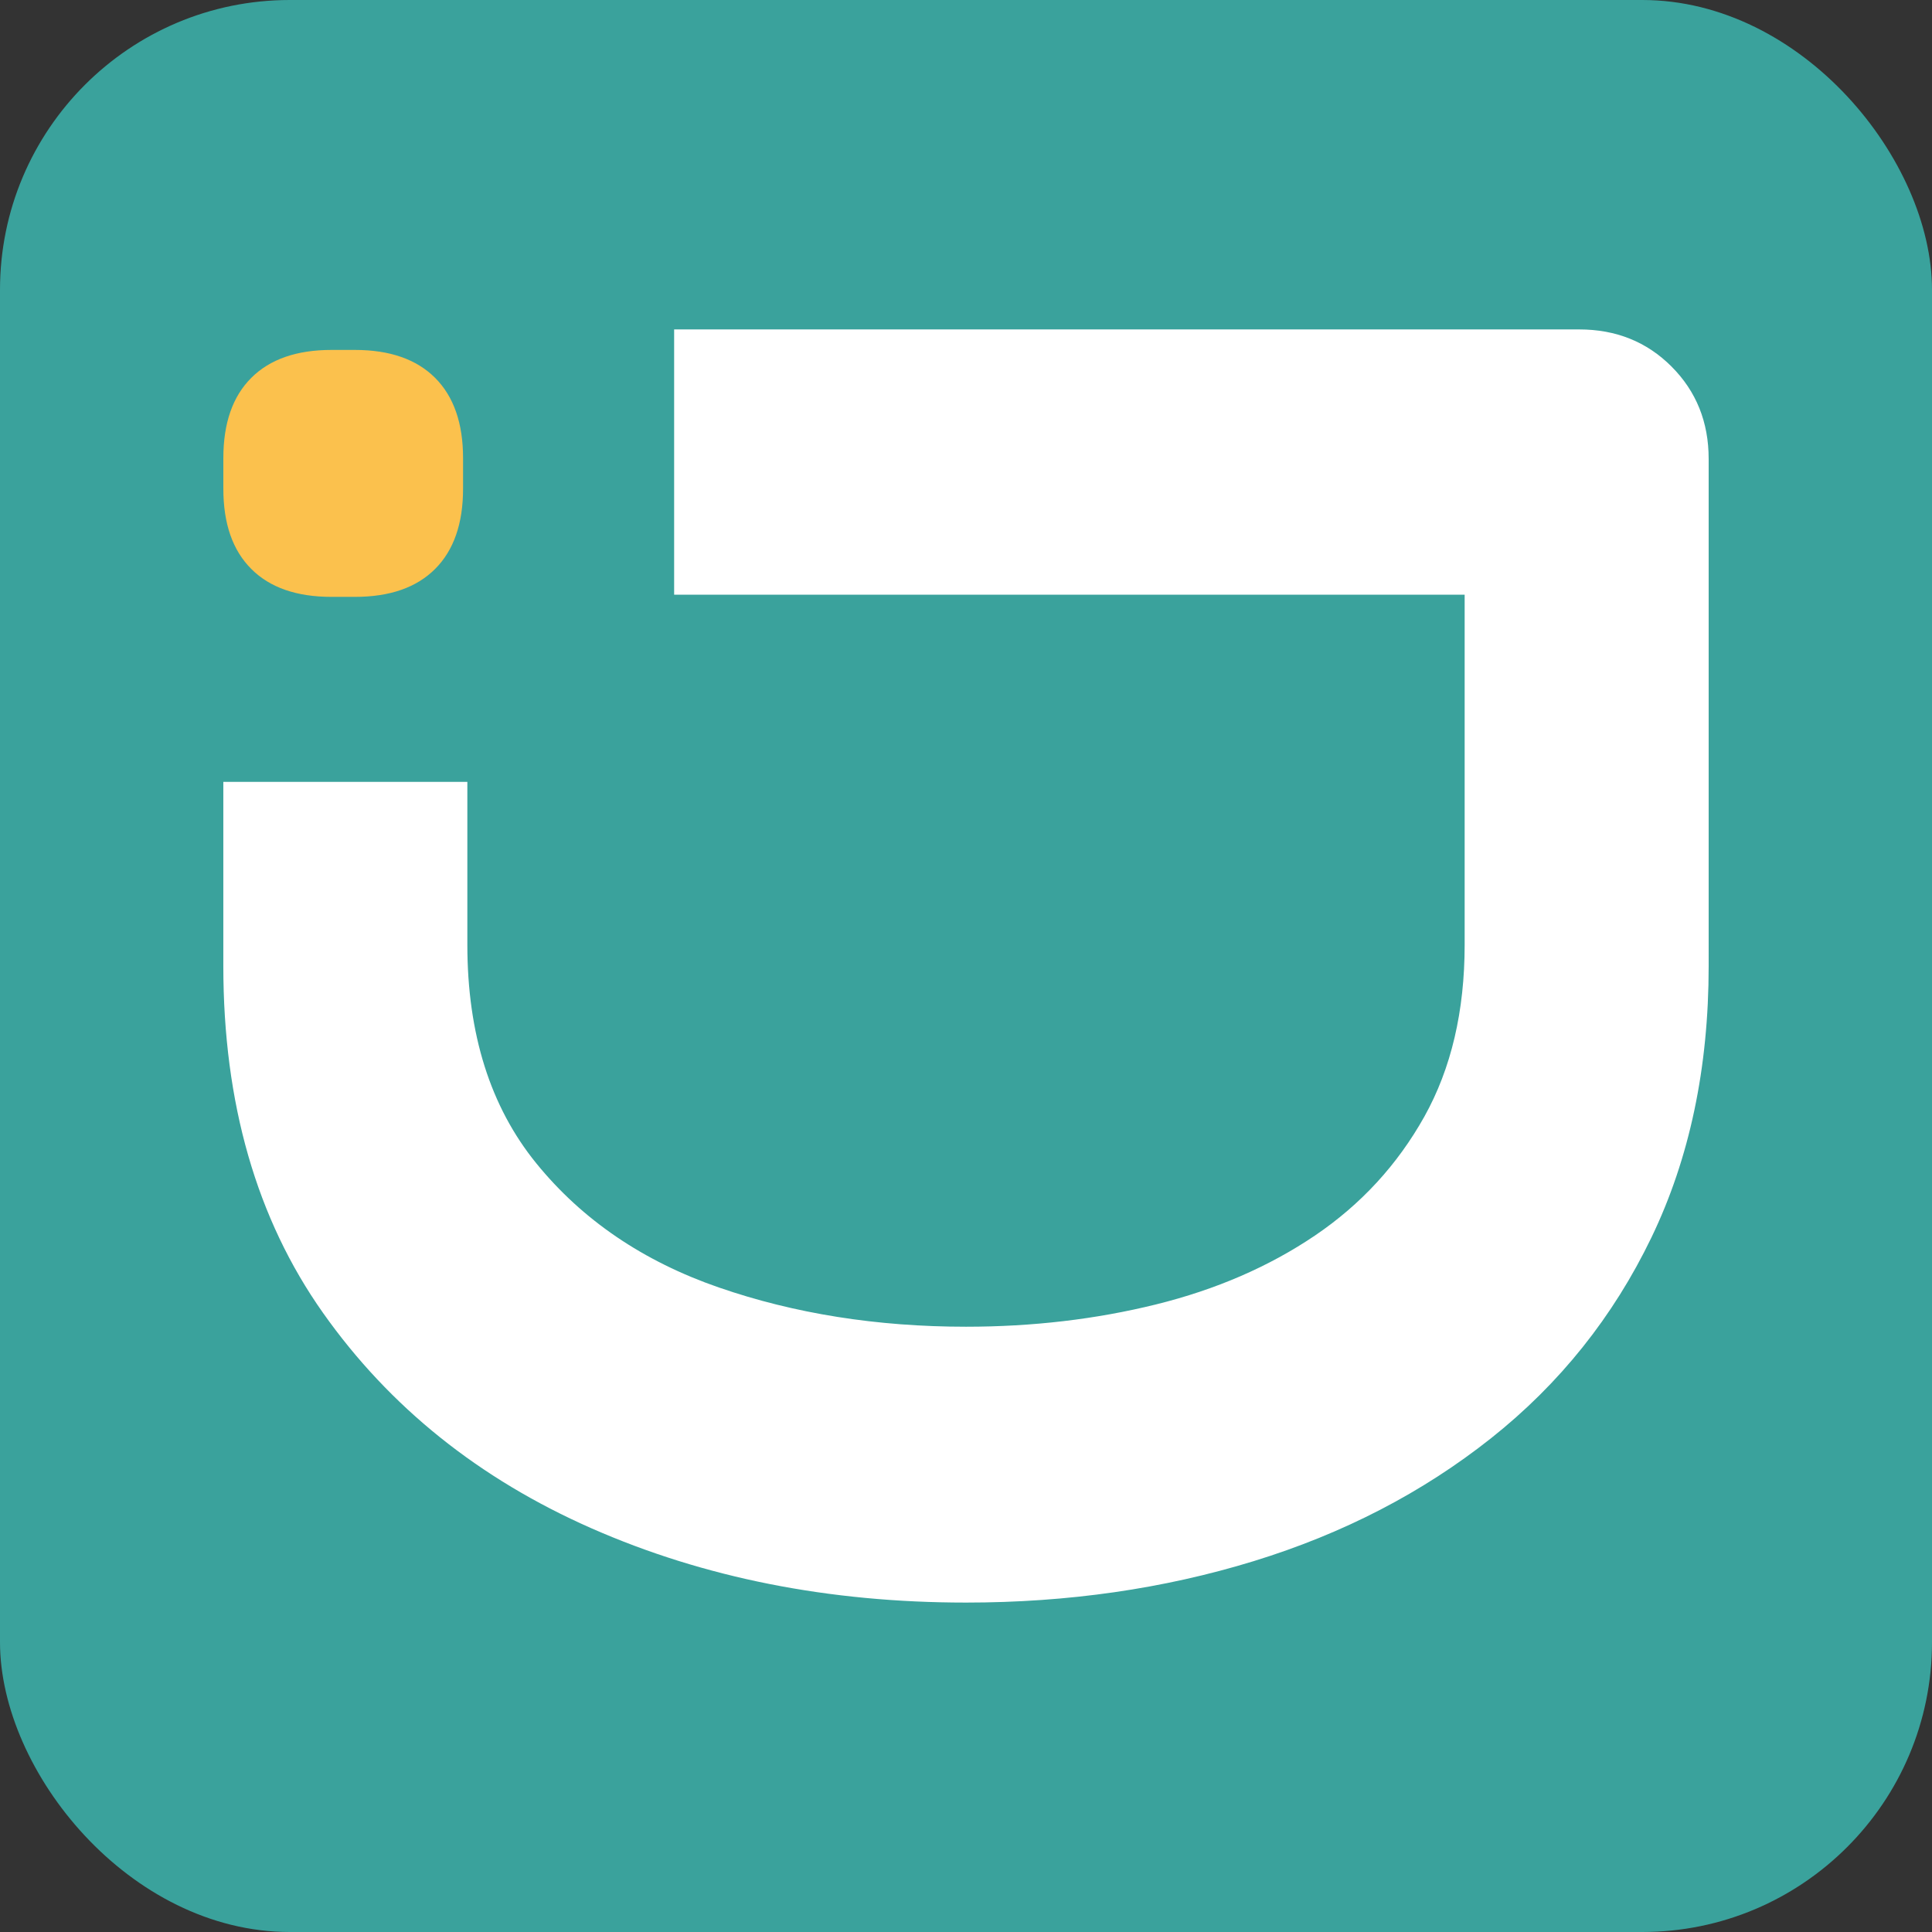
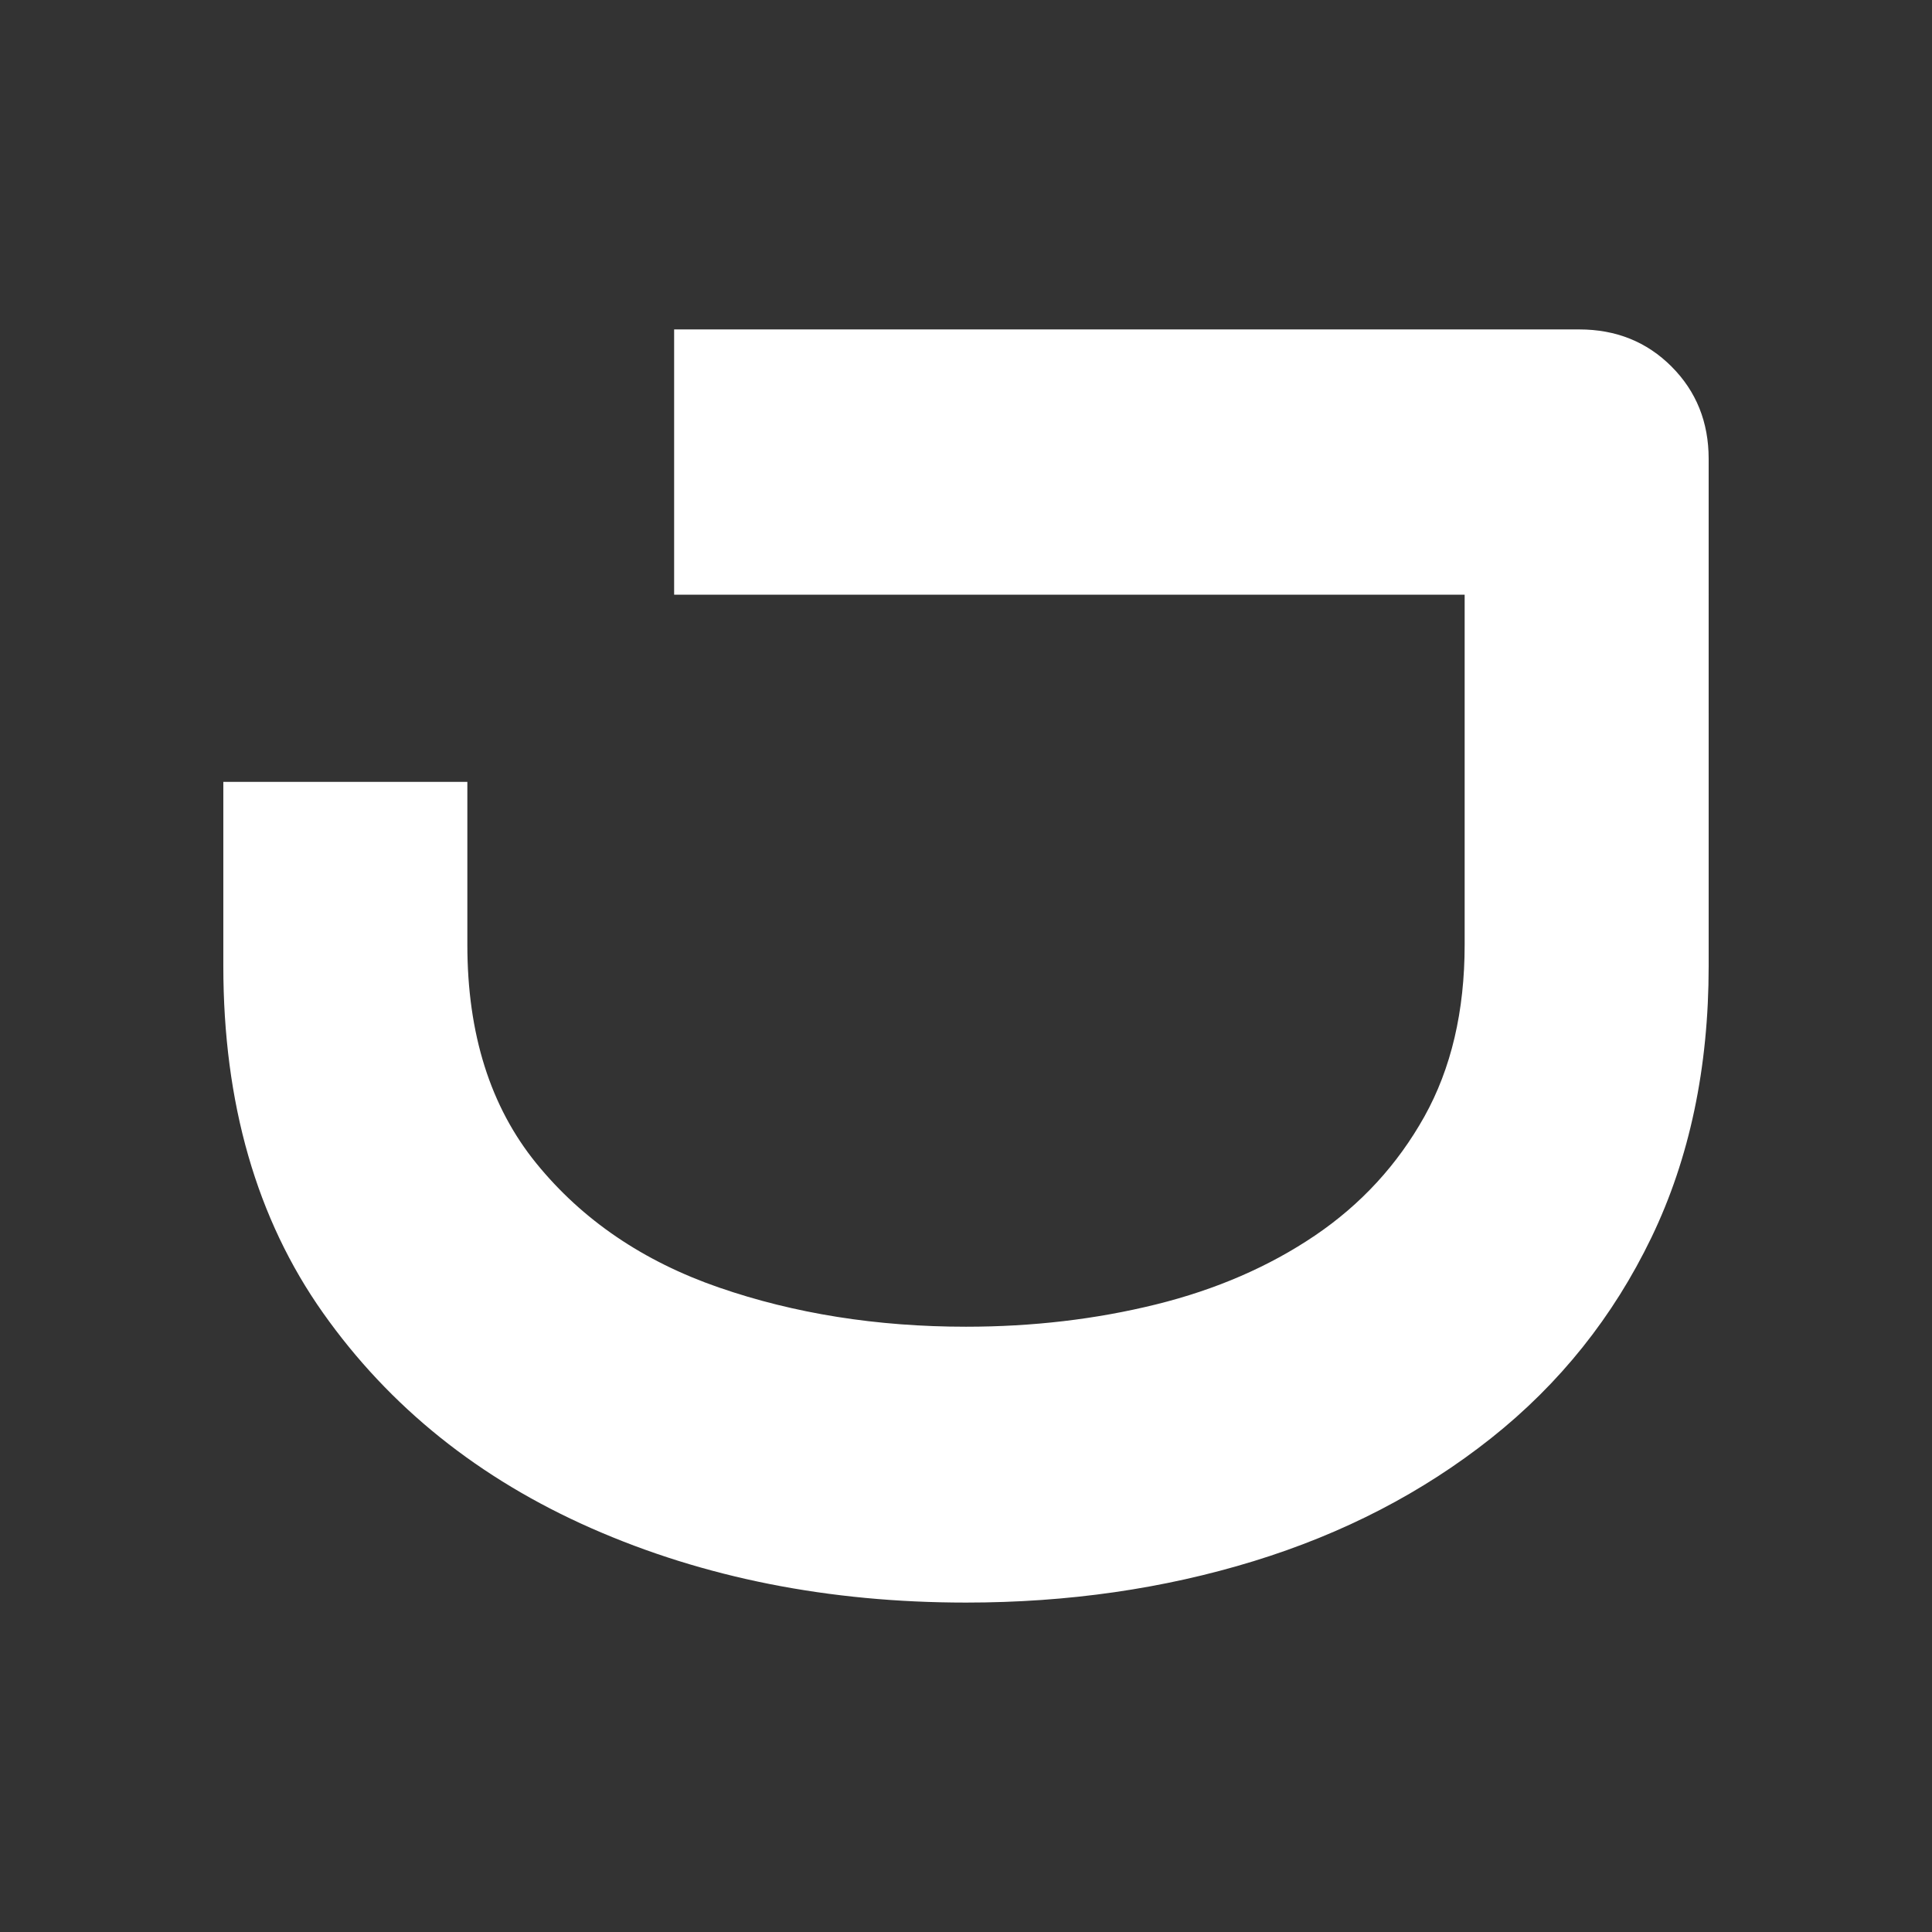
<svg xmlns="http://www.w3.org/2000/svg" id="Capa_1" version="1.1" viewBox="0 0 1000 1000">
  <rect x="0" y="0" width="1000" height="1000" fill="#333333" stroke="none" />
  <defs>
    <style>
      .st0 {
        fill: #fff;
      }

      .st1 {
        fill: #3aa29c;
      }

      .st2 {
        fill: #fbc14d;
      }
    </style>
  </defs>
-   <rect class="st1" width="1000" height="1000" rx="150" ry="150" />
  <g>
-     <path class="st2" d="M171.57,308.94c-18.04,0-31.88-4.8-41.51-14.46-9.66-9.63-14.46-23.47-14.46-41.51v-15.87c0-18.04,4.8-31.88,14.46-41.52,9.63-9.63,23.47-14.46,41.51-14.46h12.13c18.04,0,31.88,4.83,41.52,14.46,9.63,9.65,14.46,23.49,14.46,41.52v15.87c0,18.04-4.83,31.88-14.46,41.51-9.65,9.66-23.49,14.46-41.52,14.46h-12.13Z" />
    <path class="st0" d="M865.19,189.73c-12.82-12.82-28.74-19.22-47.78-19.22h-468.48v137.29h409.17v181.22c0,34.41-6.97,64.06-20.87,88.96-13.92,24.88-32.78,45.39-56.56,61.5-23.8,16.1-51.26,28.01-82.37,35.7-31.13,7.69-63.89,11.53-98.3,11.53-46.13,0-88.79-6.78-127.95-20.32-39.18-13.56-70.67-34.98-94.46-64.25-23.8-29.29-35.69-67-35.69-113.13v-84.31h-126.31v95.3c0,71.01,17.2,130.87,51.62,179.57,34.41,48.69,80.72,85.84,138.94,111.48,58.21,25.62,122.82,38.44,193.85,38.44,52.72,0,102.31-7.14,148.82-21.42,46.49-14.28,87.49-35.52,123.01-63.7,35.51-28.2,63.15-62.79,82.92-103.79,19.77-41.01,29.65-87.86,29.65-140.58V237.51c0-19.05-6.42-34.97-19.22-47.78Z" />
  </g>
</svg>